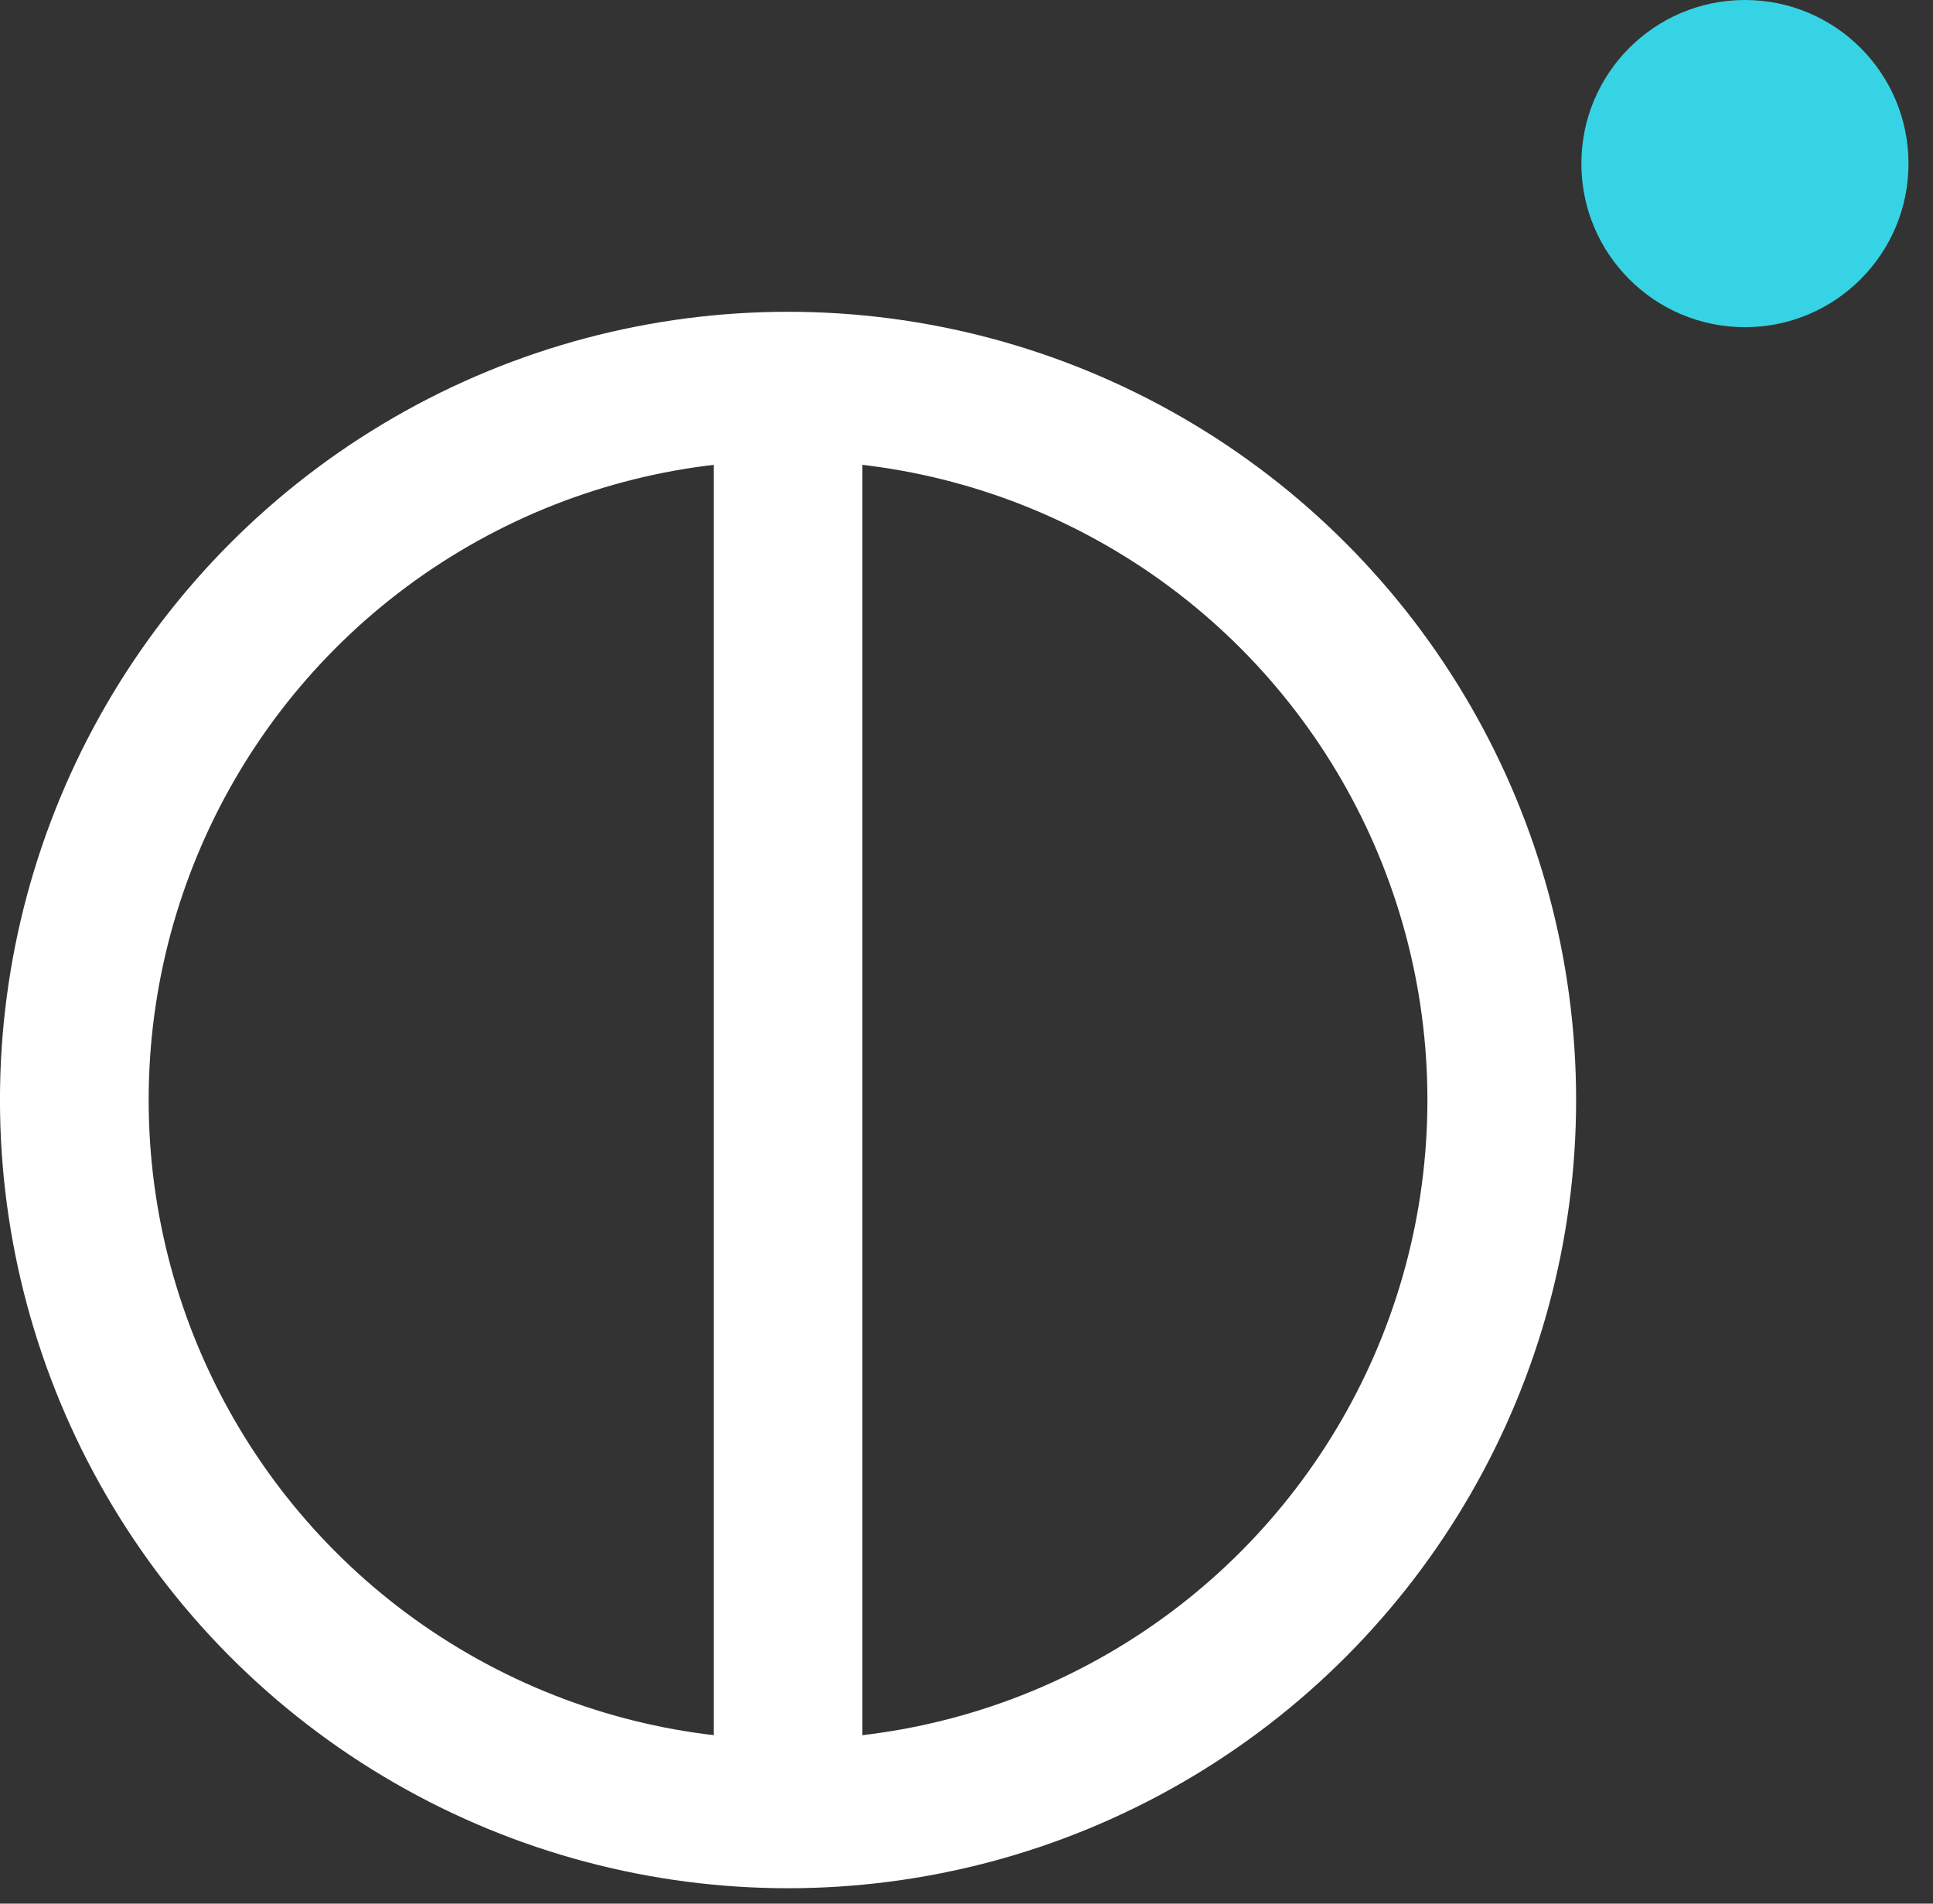
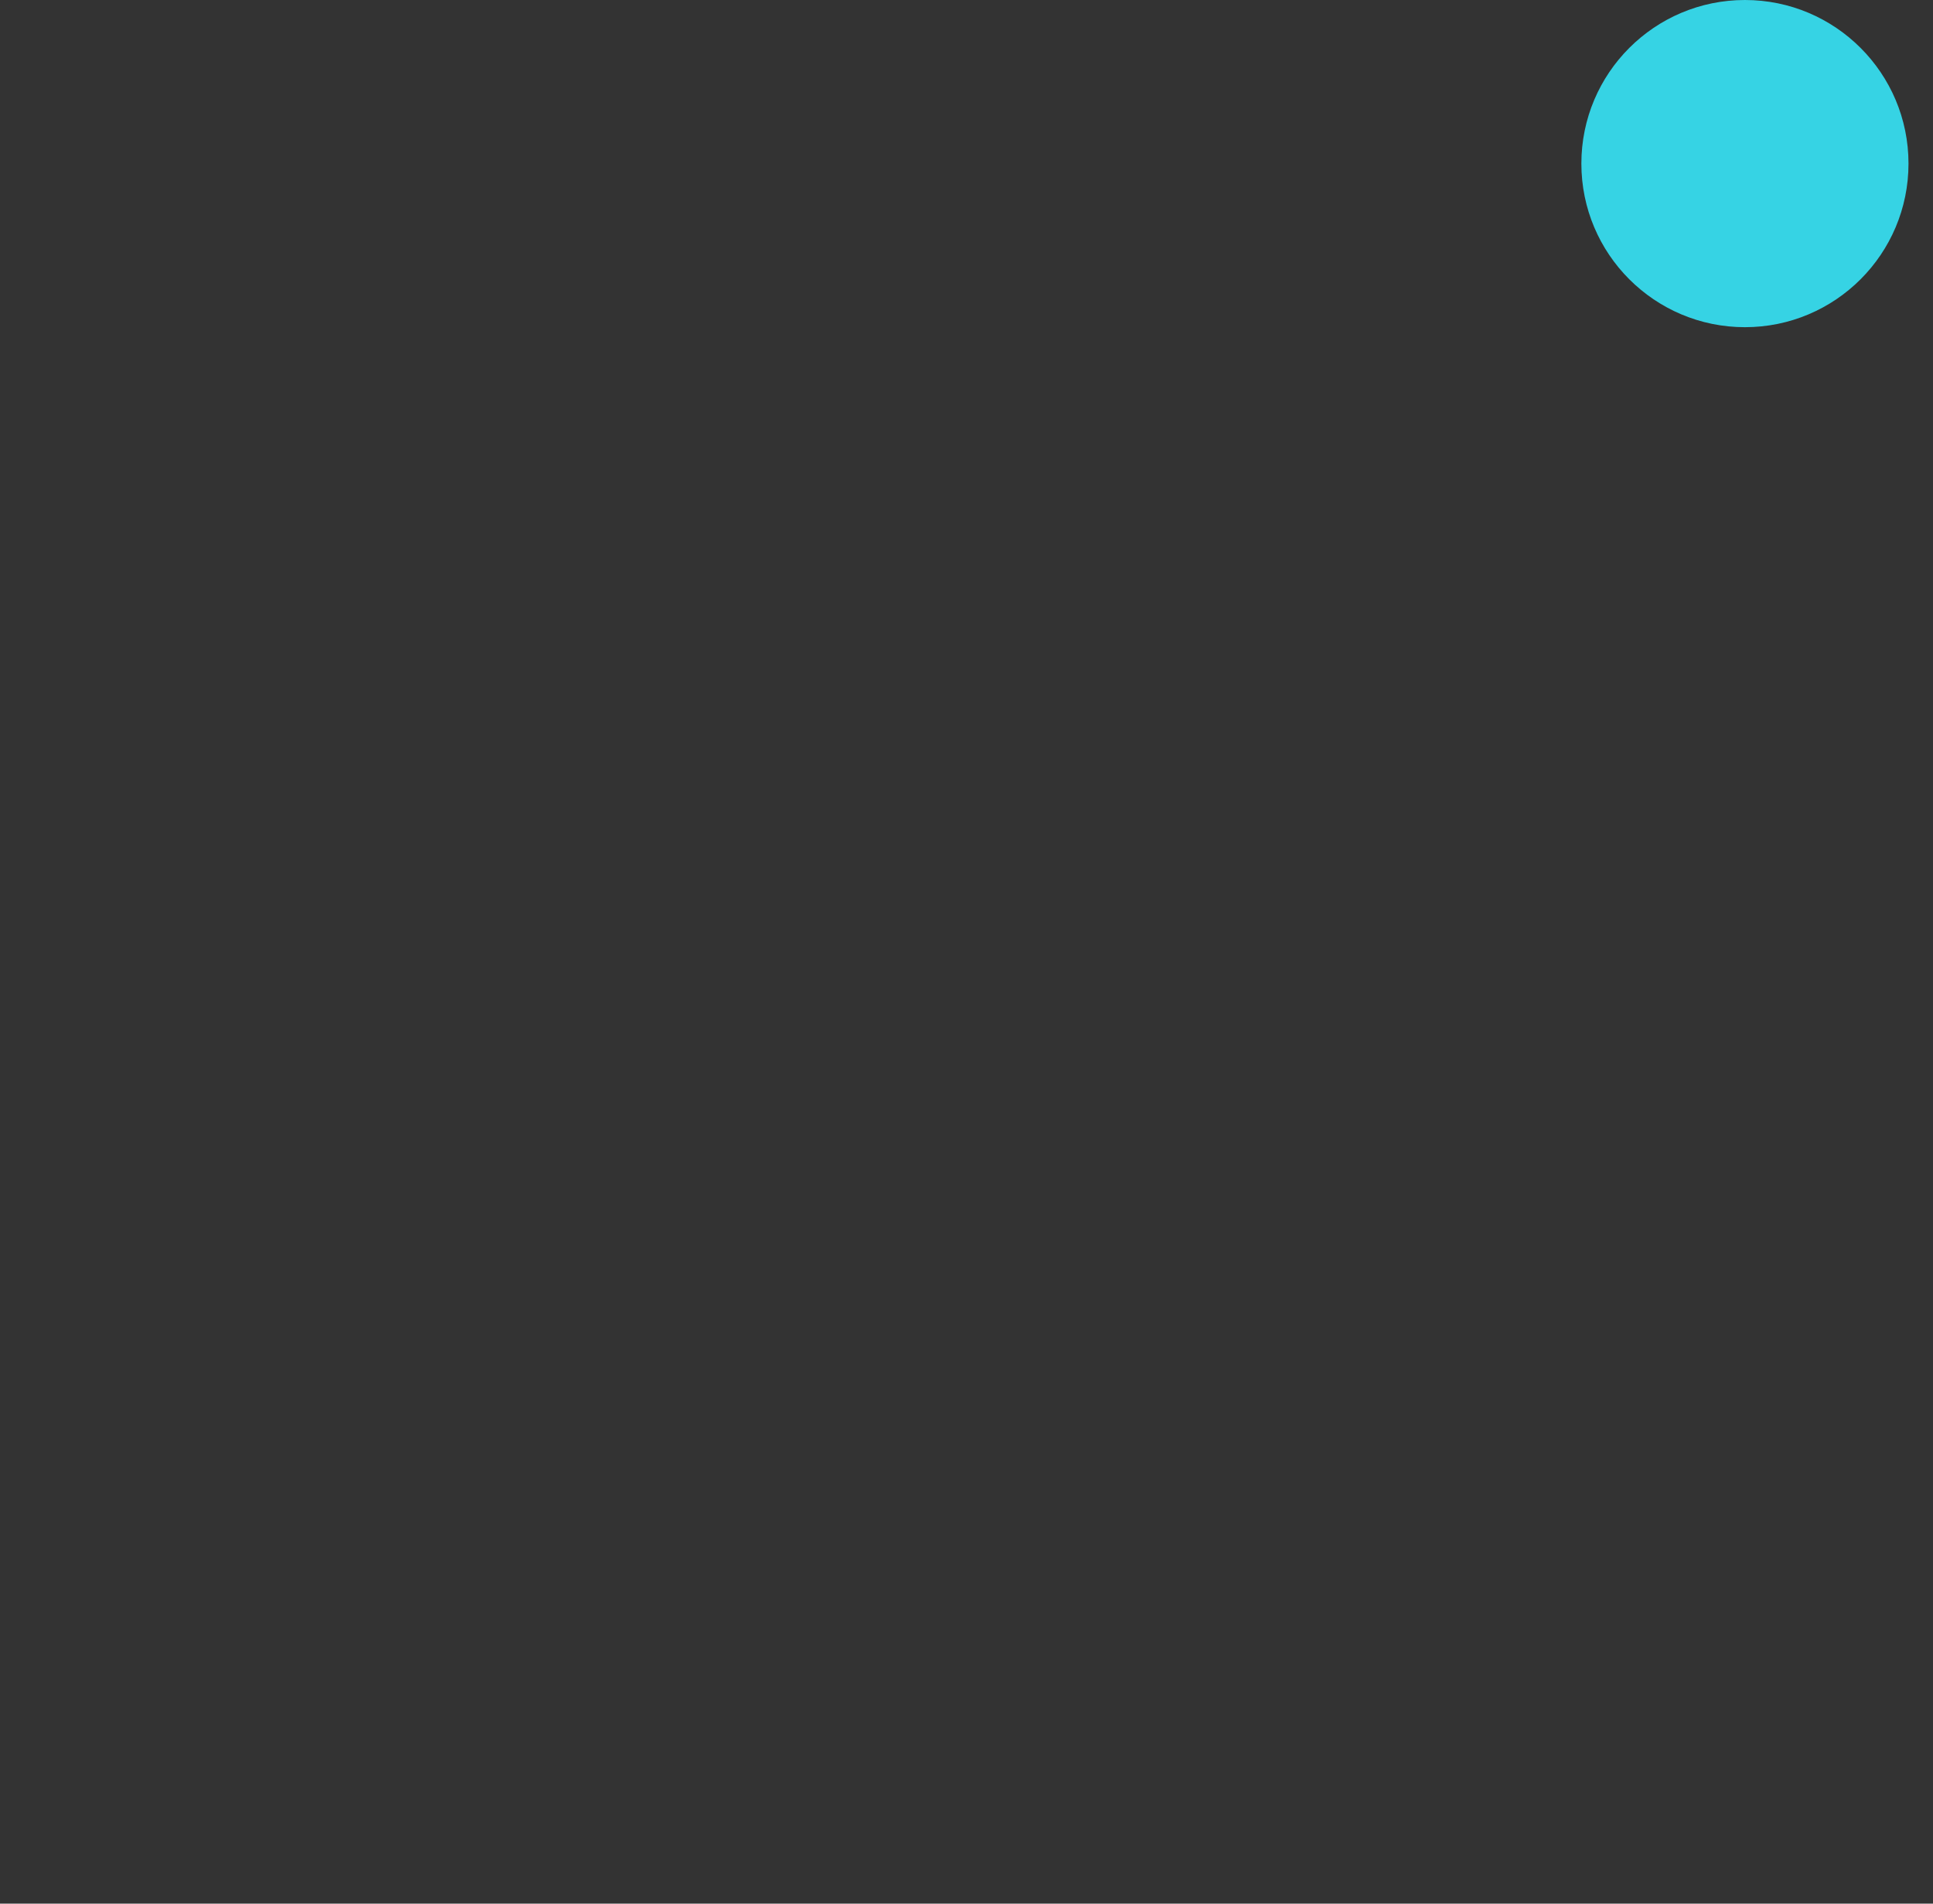
<svg xmlns="http://www.w3.org/2000/svg" width="65px" height="64px" viewBox="0 0 65 64" version="1.1">
  <rect x="0" y="0" width="65" height="64" fill="#333333" stroke="none" />
  <title>C47F2500-87F9-4EAF-8444-D2873F30C1CA</title>
  <g id="pillar-page" stroke="none" stroke-width="1" fill="none" fill-rule="evenodd">
    <g id="BLD-pillar-page" transform="translate(-301, -883)">
      <g id="decorative-icon-teal" transform="translate(333.088, 914.741) scale(-1, 1) translate(-333.088, -914.741) translate(301, 883)">
-         <line x1="37.677" y1="10.982" x2="37.677" y2="59.177" id="Path-9" stroke="#FFFFFF" stroke-width="5" />
-         <circle id="Oval" stroke="#FFFFFF" stroke-width="5" cx="37.677" cy="36.982" r="24" />
        <circle id="Oval" fill="#36D3E4" cx="5.5" cy="5.5" r="5.5" />
      </g>
    </g>
  </g>
</svg>